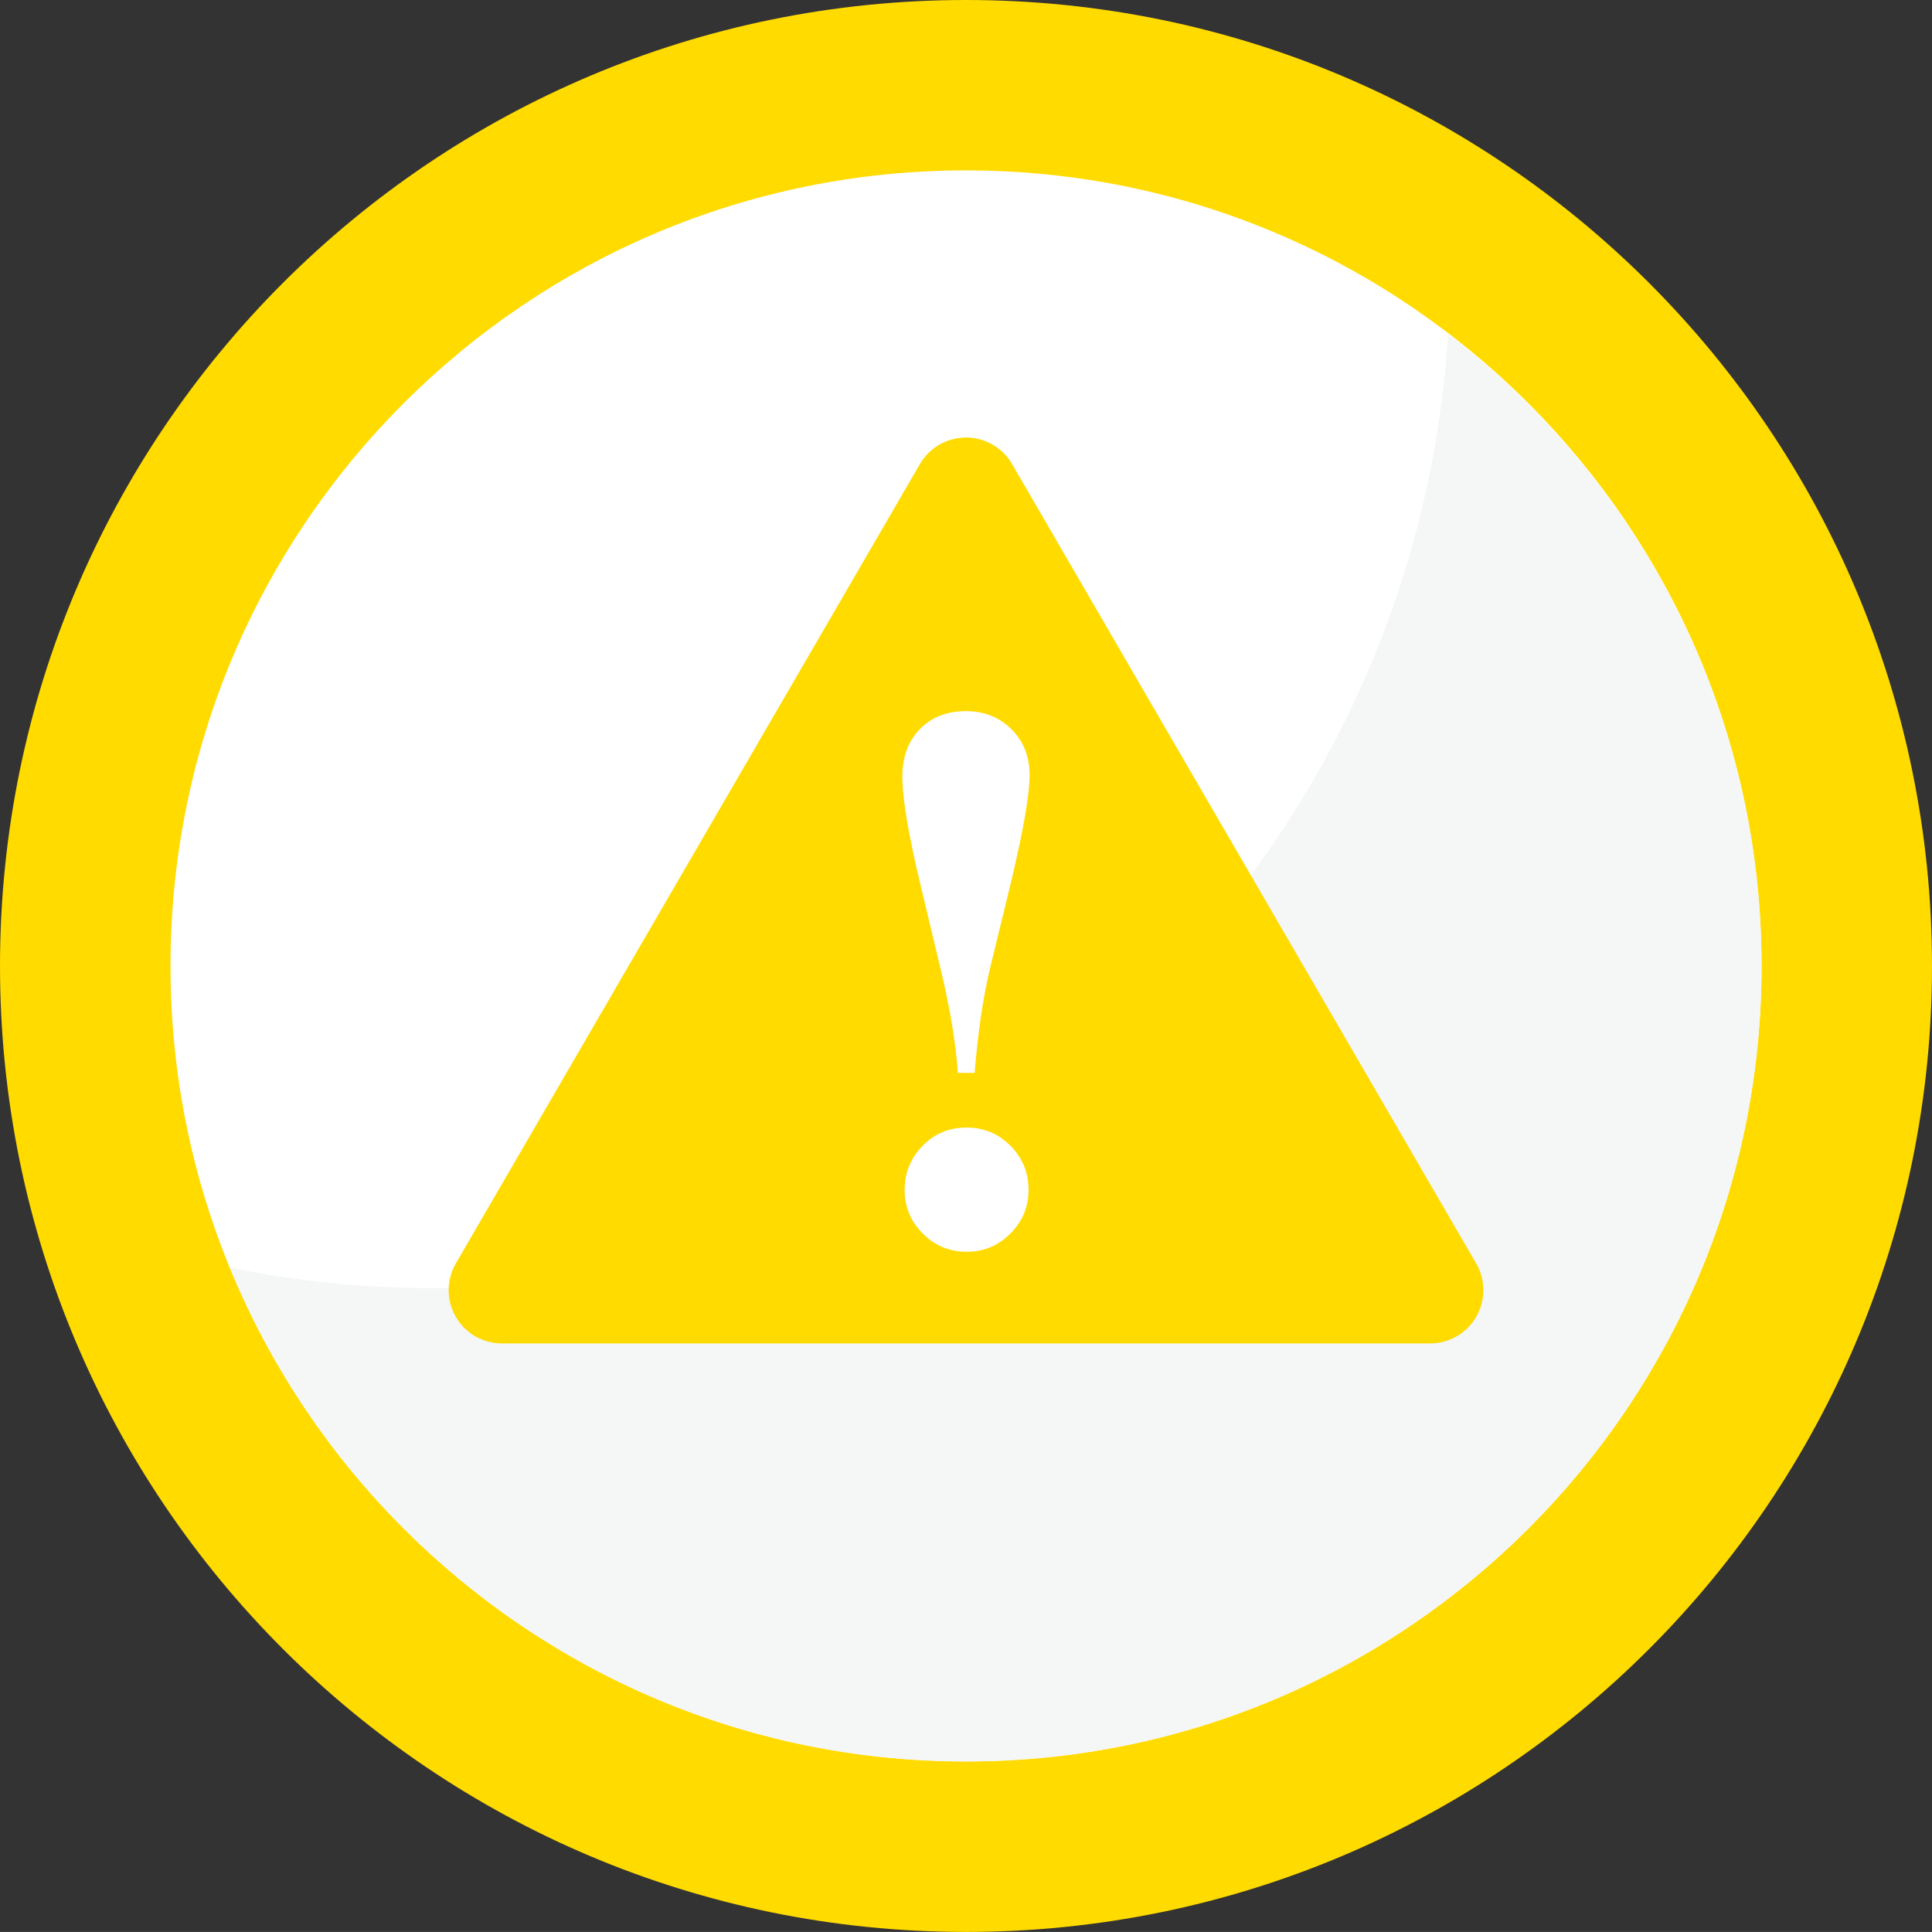
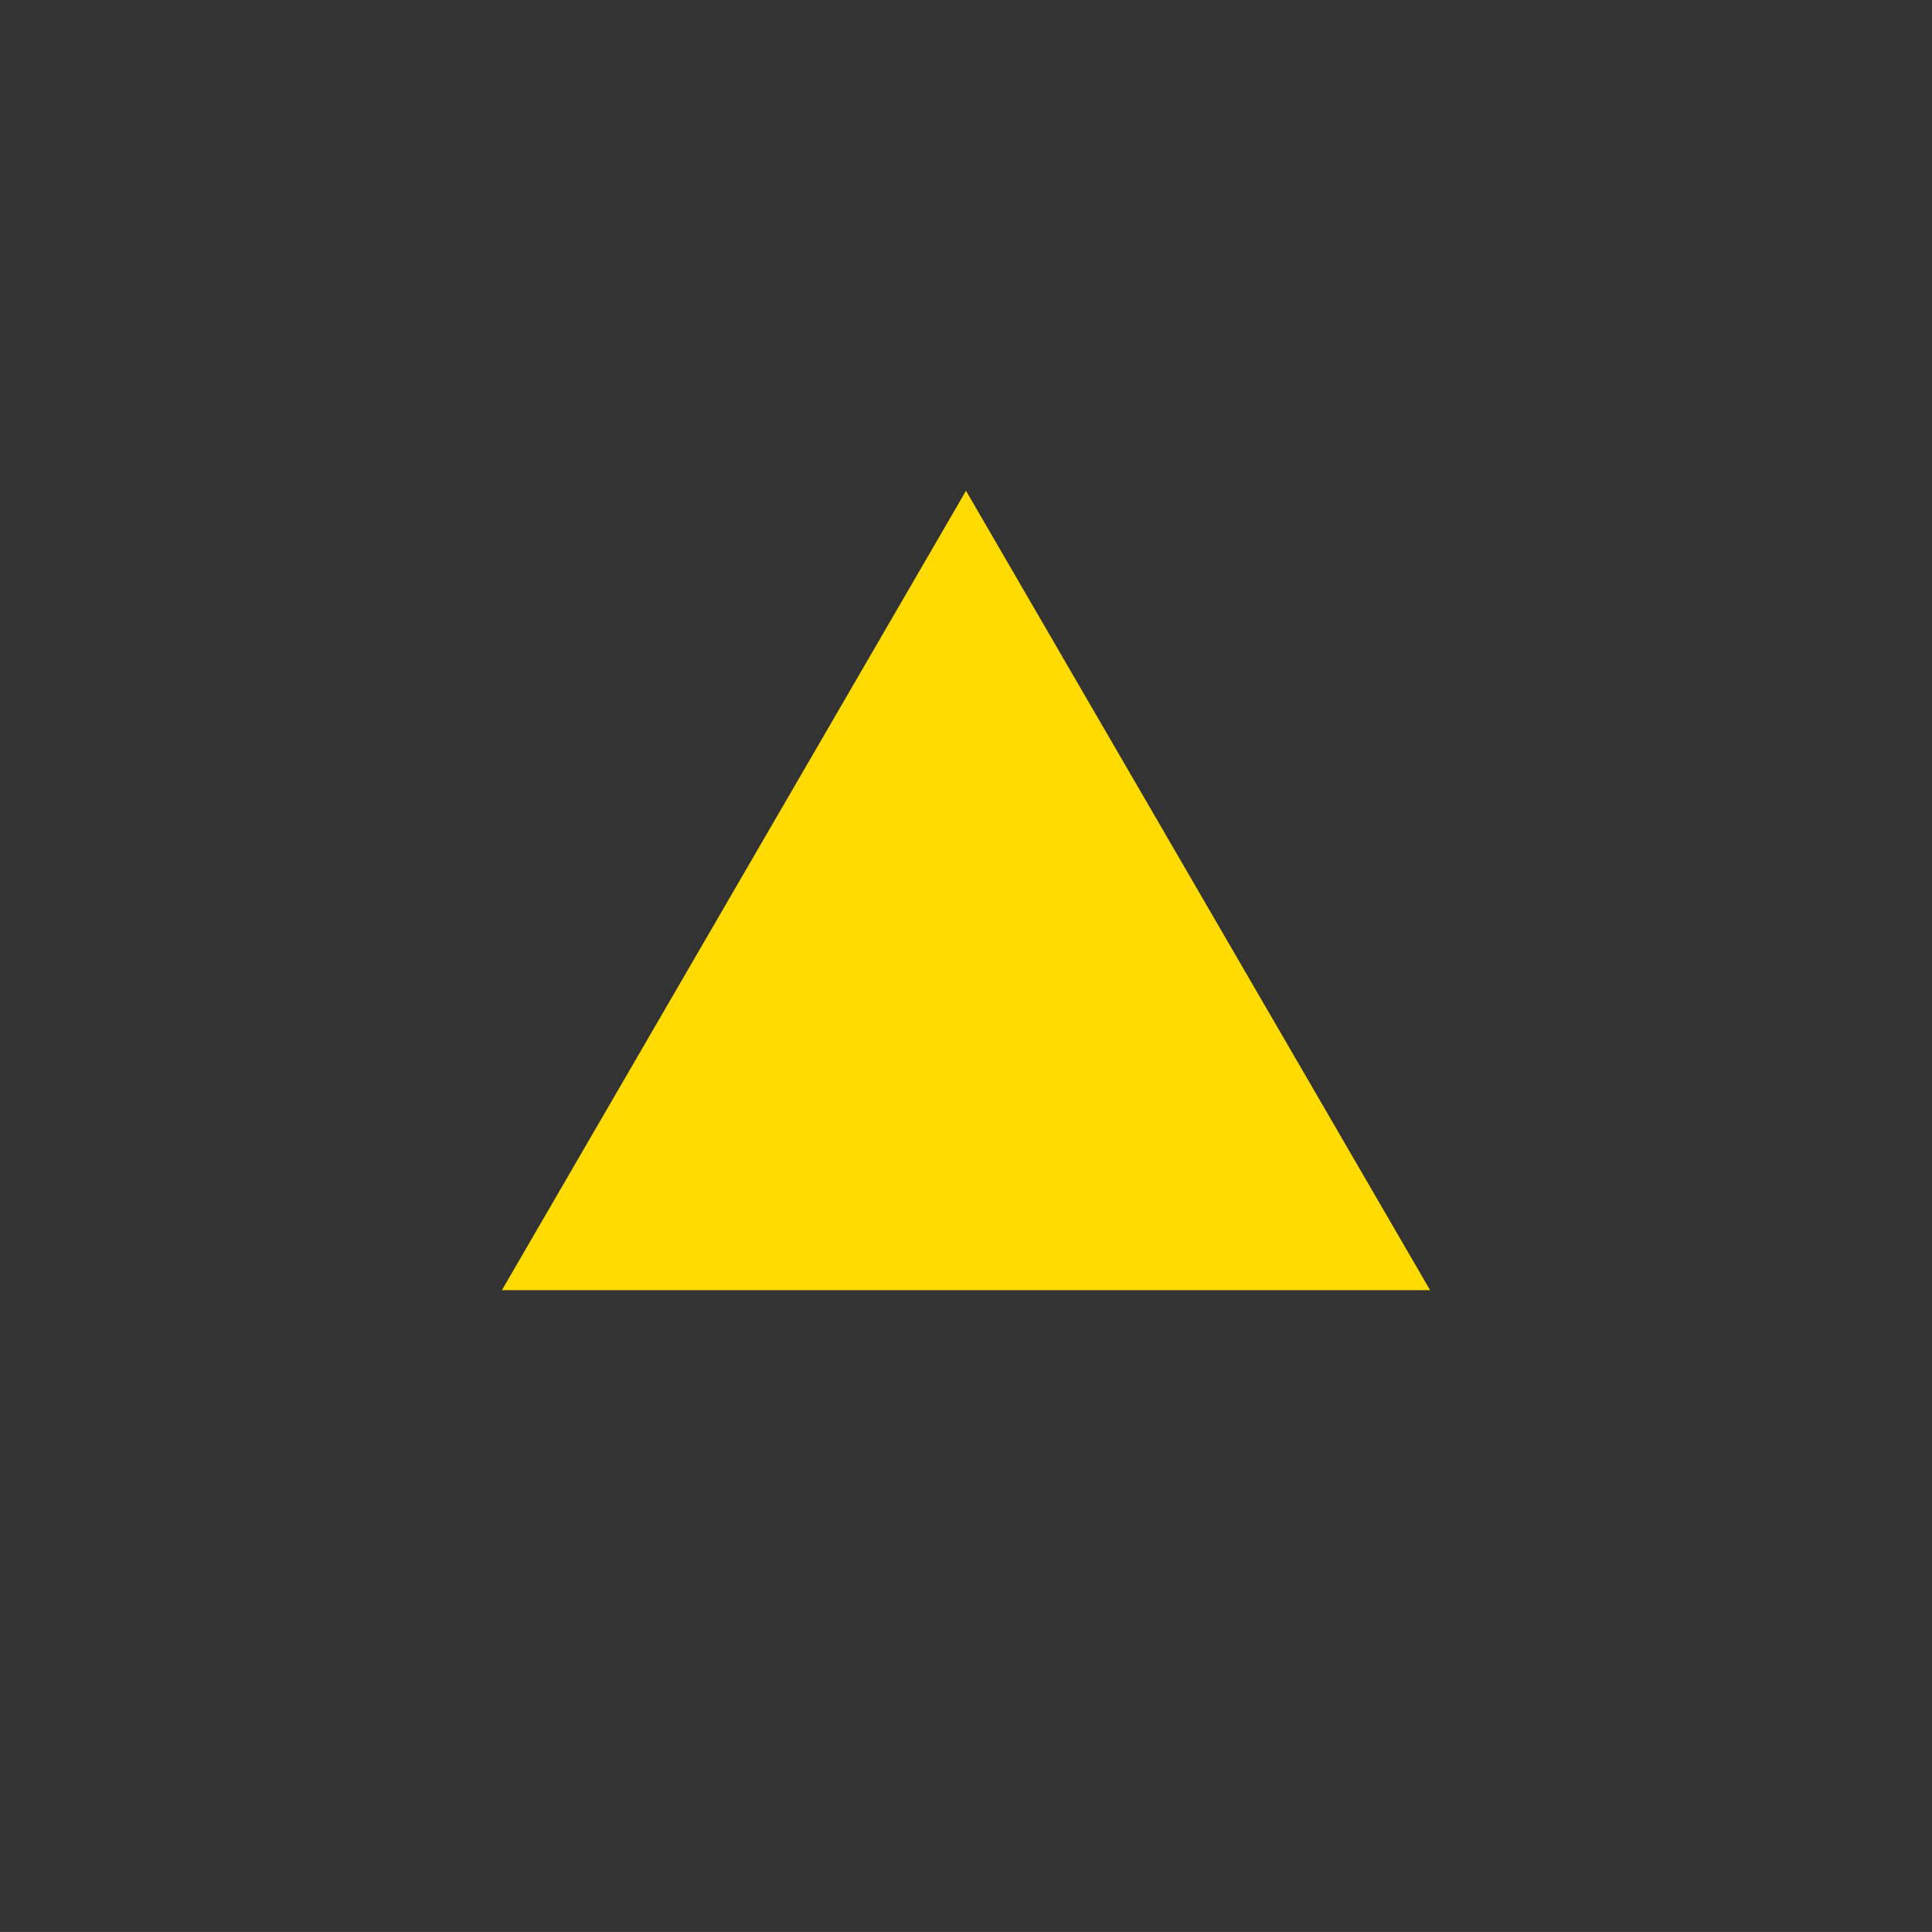
<svg xmlns="http://www.w3.org/2000/svg" version="1.1" id="Layer_1" x="0px" y="0px" width="36.272px" height="36.271px" viewBox="0 0 36.272 36.271" enable-background="new 0 0 36.272 36.271" xml:space="preserve">
  <rect x="0" y="0" width="36.272" height="36.271" fill="#333333" stroke="none" />
  <g>
-     <path fill="#FFDB00" d="M18.136,36.271c10.017,0,18.136-8.119,18.136-18.135S28.153,0,18.136,0C8.12,0,0,8.119,0,18.135   S8.12,36.271,18.136,36.271" />
-     <path fill="#FFFFFF" d="M18.136,33.071c8.249,0,14.935-6.688,14.935-14.936c0-8.249-6.686-14.936-14.935-14.936   S3.201,9.886,3.201,18.135C3.201,26.384,9.887,33.071,18.136,33.071" />
-     <path fill="#F5F6F6" d="M33.072,18.135c0-4.842-2.314-9.133-5.886-11.862c-0.625,9.993-8.906,17.911-19.057,17.911   c-1.304,0-2.577-0.133-3.808-0.383c2.232,5.438,7.573,9.268,13.815,9.268C26.384,33.069,33.072,26.384,33.072,18.135" />
-   </g>
+     </g>
  <polygon fill="#FFDB00" points="18.136,9.214 9.423,24.222 26.849,24.222 " />
-   <polygon fill="none" stroke="#FFDB00" stroke-width="2" stroke-linecap="round" stroke-linejoin="round" points="18.136,9.214   9.423,24.222 26.849,24.222 " />
  <g>
-     <path fill="#FFFFFF" d="M17.321,21.513c-0.225,0.23-0.337,0.506-0.337,0.826s0.113,0.594,0.341,0.82   c0.227,0.229,0.501,0.342,0.822,0.342c0.32,0,0.595-0.113,0.822-0.342c0.227-0.227,0.341-0.5,0.341-0.82   c0-0.326-0.114-0.602-0.341-0.83c-0.227-0.227-0.502-0.34-0.822-0.34C17.821,21.169,17.546,21.282,17.321,21.513 M18.592,18.16   l0.381-1.564c0.238-0.996,0.357-1.675,0.357-2.039c0-0.349-0.112-0.638-0.34-0.865c-0.227-0.227-0.513-0.341-0.857-0.341   c-0.355,0-0.642,0.112-0.862,0.337c-0.22,0.225-0.33,0.522-0.33,0.891c0,0.406,0.112,1.079,0.337,2.018l0.374,1.564   c0.186,0.775,0.296,1.437,0.33,1.982h0.316C18.36,19.376,18.458,18.715,18.592,18.16" />
-   </g>
+     </g>
</svg>